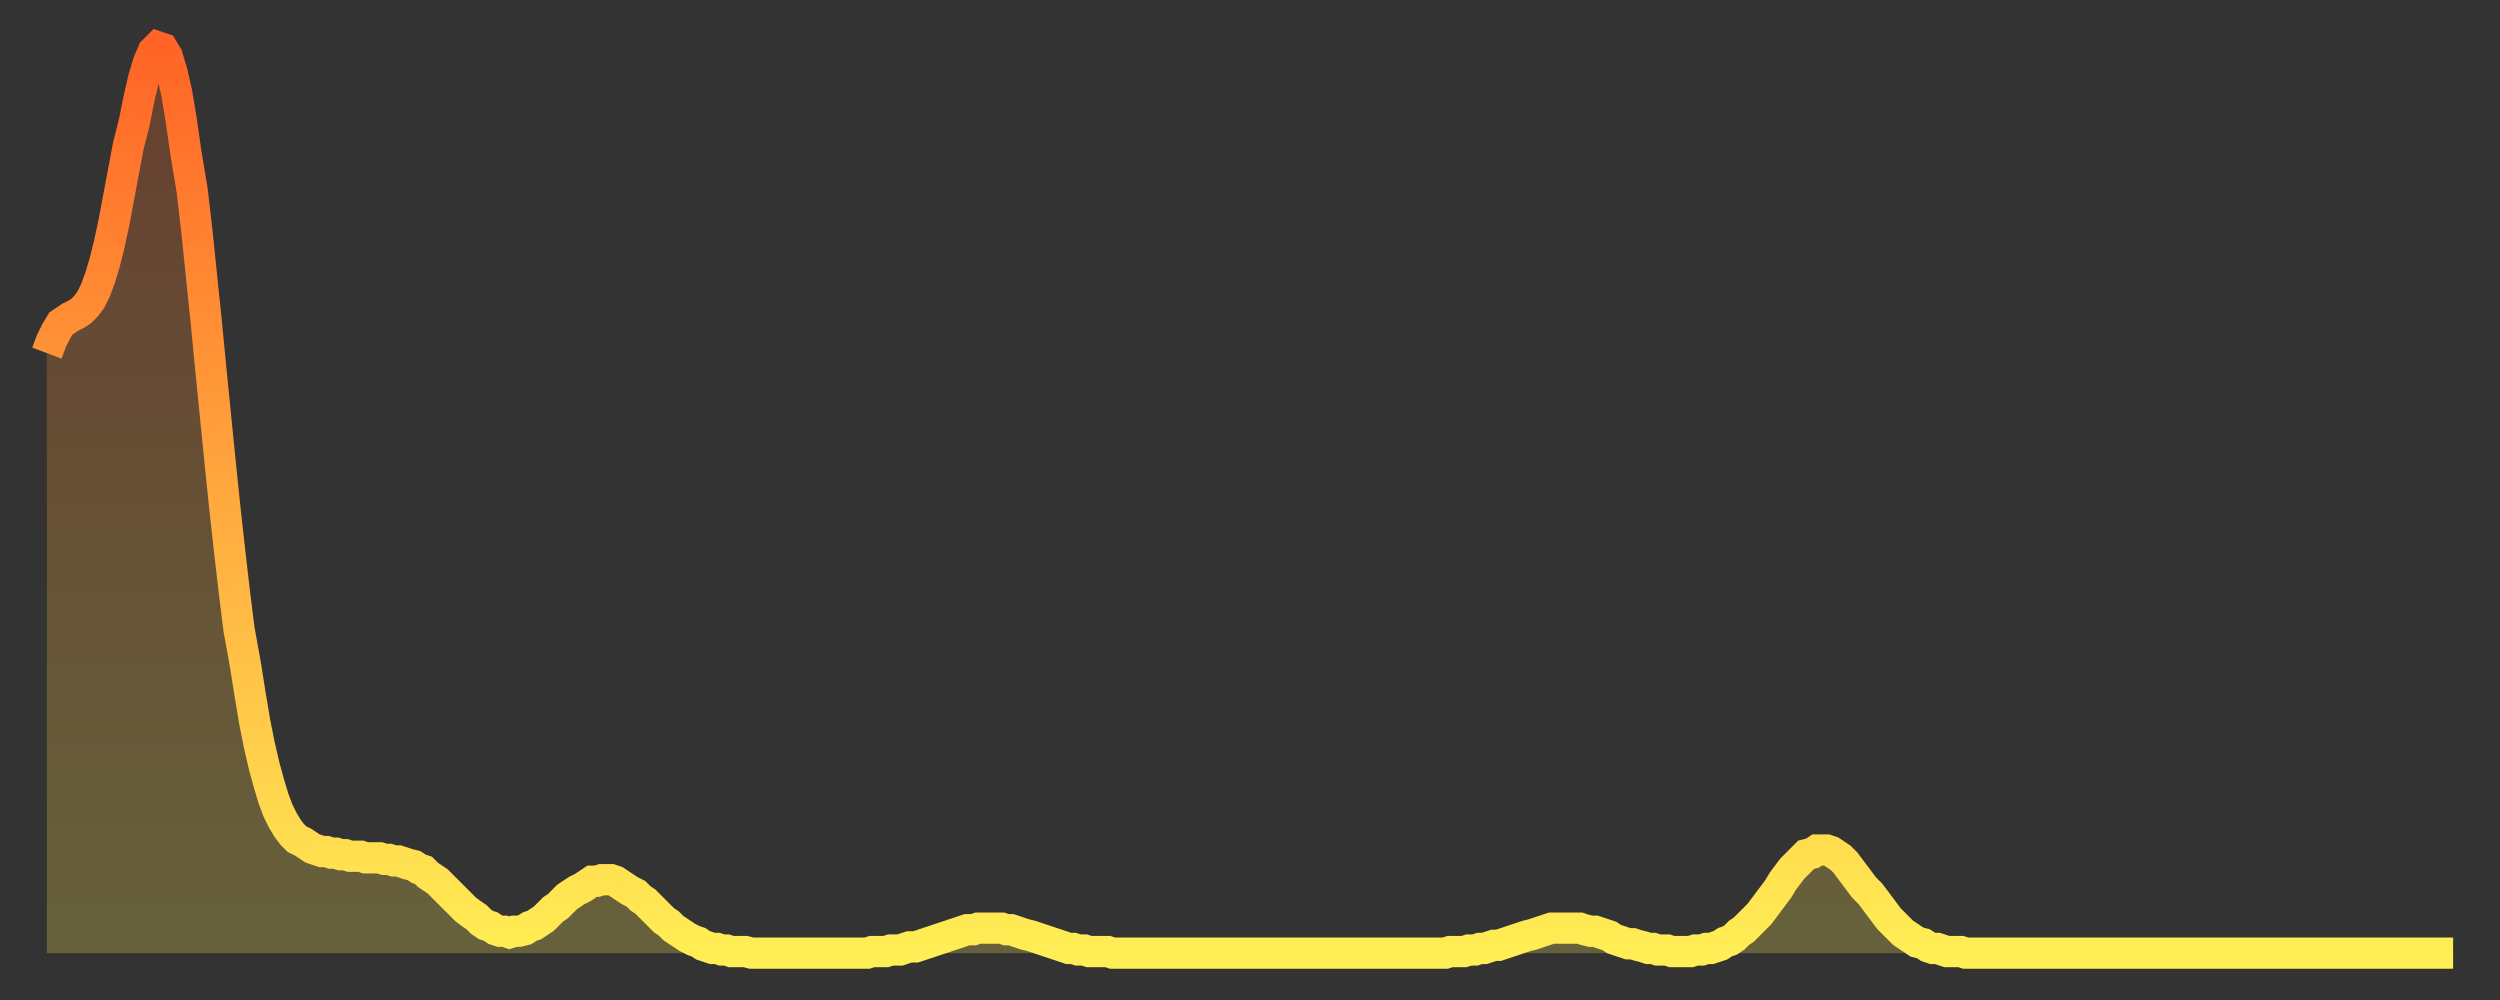
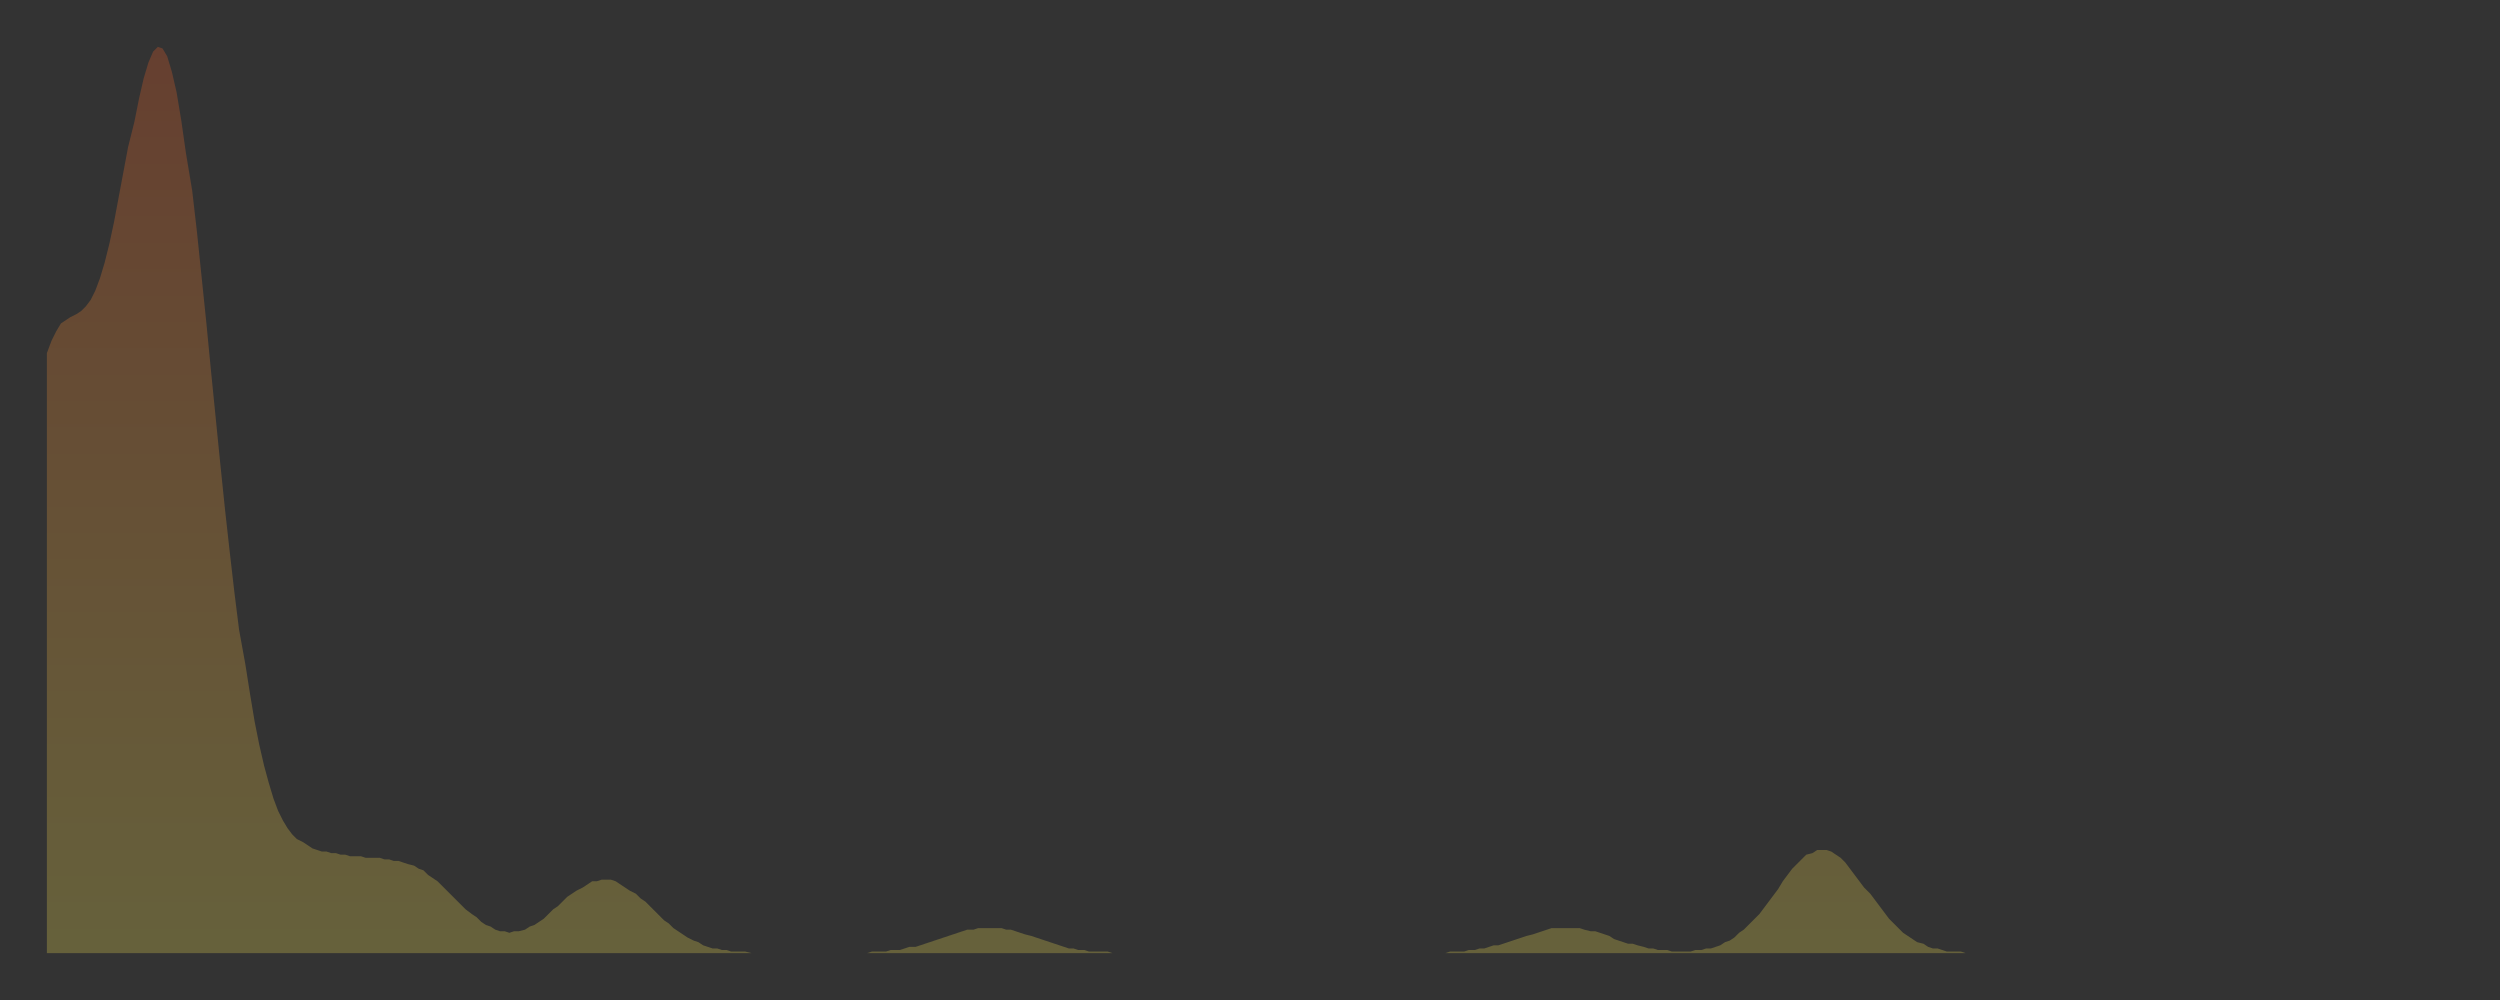
<svg xmlns="http://www.w3.org/2000/svg" baseProfile="full" height="64" version="1.1" width="160">
  <rect width="100%" height="100%" fill="#333333" stroke="none" />
  <defs>
    <linearGradient id="id112314" x1="0" x2="0" y1="0" y2="1">
      <stop offset="0%" stop-color="#ff6426" />
      <stop offset="50%" stop-color="#ffa93e" />
      <stop offset="100%" stop-color="#ffee55" />
    </linearGradient>
  </defs>
  <g transform="translate(3,3)">
    <g>
-       <path d="M 0.0 19.6 0.3 18.8 0.6 18.2 0.9 17.7 1.2 17.5 1.5 17.3 1.9 17.1 2.2 16.9 2.5 16.6 2.8 16.2 3.1 15.6 3.4 14.8 3.7 13.8 4.0 12.6 4.3 11.2 4.6 9.6 4.9 8.0 5.2 6.4 5.6 4.8 5.9 3.3 6.2 2.0 6.5 1.0 6.8 0.3 7.1 0.0 7.4 0.1 7.7 0.6 8.0 1.6 8.3 2.9 8.6 4.7 8.9 6.8 9.3 9.2 9.6 11.8 9.9 14.7 10.2 17.6 10.5 20.7 10.8 23.7 11.1 26.7 11.4 29.6 11.7 32.3 12.0 34.9 12.3 37.3 12.7 39.5 13.0 41.4 13.3 43.2 13.6 44.7 13.9 46.0 14.2 47.1 14.5 48.1 14.8 48.9 15.1 49.5 15.4 50.0 15.7 50.4 16.0 50.7 16.4 50.9 16.7 51.1 17.0 51.3 17.3 51.4 17.6 51.5 17.9 51.5 18.2 51.6 18.5 51.6 18.8 51.7 19.1 51.7 19.4 51.8 19.8 51.8 20.1 51.8 20.4 51.9 20.7 51.9 21.0 51.9 21.3 51.9 21.6 52.0 21.9 52.0 22.2 52.1 22.5 52.1 22.8 52.2 23.1 52.3 23.5 52.4 23.8 52.6 24.1 52.7 24.4 53.0 24.7 53.2 25.0 53.4 25.3 53.7 25.6 54.0 25.9 54.3 26.2 54.6 26.5 54.9 26.8 55.2 27.2 55.5 27.5 55.7 27.8 56.0 28.1 56.2 28.4 56.3 28.7 56.5 29.0 56.6 29.3 56.6 29.6 56.7 29.9 56.6 30.2 56.6 30.6 56.5 30.9 56.3 31.2 56.2 31.5 56.0 31.8 55.8 32.1 55.5 32.4 55.2 32.7 55.0 33.0 54.7 33.3 54.4 33.6 54.2 33.9 54.0 34.3 53.8 34.6 53.6 34.9 53.4 35.2 53.4 35.5 53.3 35.8 53.3 36.1 53.3 36.4 53.4 36.7 53.6 37.0 53.8 37.3 54.0 37.7 54.2 38.0 54.5 38.3 54.7 38.6 55.0 38.9 55.3 39.2 55.6 39.5 55.9 39.8 56.1 40.1 56.4 40.4 56.6 40.7 56.8 41.0 57.0 41.4 57.2 41.7 57.3 42.0 57.5 42.3 57.6 42.6 57.7 42.9 57.7 43.2 57.8 43.5 57.8 43.8 57.9 44.1 57.9 44.4 57.9 44.7 57.9 45.1 58.0 45.4 58.0 45.7 58.0 46.0 58.0 46.3 58.0 46.6 58.0 46.9 58.0 47.2 58.0 47.5 58.0 47.8 58.0 48.1 58.0 48.5 58.0 48.8 58.0 49.1 58.0 49.4 58.0 49.7 58.0 50.0 58.0 50.3 58.0 50.6 58.0 50.9 58.0 51.2 58.0 51.5 58.0 51.8 58.0 52.2 58.0 52.5 58.0 52.8 57.9 53.1 57.9 53.4 57.9 53.7 57.9 54.0 57.8 54.3 57.8 54.6 57.8 54.9 57.7 55.2 57.6 55.6 57.6 55.9 57.5 56.2 57.4 56.5 57.3 56.8 57.2 57.1 57.1 57.4 57.0 57.7 56.9 58.0 56.8 58.3 56.7 58.6 56.6 58.9 56.5 59.3 56.5 59.6 56.4 59.9 56.4 60.2 56.4 60.5 56.4 60.8 56.4 61.1 56.4 61.4 56.5 61.7 56.5 62.0 56.6 62.3 56.7 62.6 56.8 63.0 56.9 63.3 57.0 63.6 57.1 63.9 57.2 64.2 57.3 64.5 57.4 64.8 57.5 65.1 57.6 65.4 57.7 65.7 57.7 66.0 57.8 66.4 57.8 66.7 57.9 67.0 57.9 67.3 57.9 67.6 57.9 67.9 57.9 68.2 58.0 68.5 58.0 68.8 58.0 69.1 58.0 69.4 58.0 69.7 58.0 70.1 58.0 70.4 58.0 70.7 58.0 71.0 58.0 71.3 58.0 71.6 58.0 71.9 58.0 72.2 58.0 72.5 58.0 72.8 58.0 73.1 58.0 73.5 58.0 73.8 58.0 74.1 58.0 74.4 58.0 74.7 58.0 75.0 58.0 75.3 58.0 75.6 58.0 75.9 58.0 76.2 58.0 76.5 58.0 76.8 58.0 77.2 58.0 77.5 58.0 77.8 58.0 78.1 58.0 78.4 58.0 78.7 58.0 79.0 58.0 79.3 58.0 79.6 58.0 79.9 58.0 80.2 58.0 80.5 58.0 80.9 58.0 81.2 58.0 81.5 58.0 81.8 58.0 82.1 58.0 82.4 58.0 82.7 58.0 83.0 58.0 83.3 58.0 83.6 58.0 83.9 58.0 84.3 58.0 84.6 58.0 84.9 58.0 85.2 58.0 85.5 58.0 85.8 58.0 86.1 58.0 86.4 58.0 86.7 58.0 87.0 58.0 87.3 58.0 87.6 58.0 88.0 58.0 88.3 58.0 88.6 58.0 88.9 58.0 89.2 58.0 89.5 58.0 89.8 57.9 90.1 57.9 90.4 57.9 90.7 57.9 91.0 57.8 91.4 57.8 91.7 57.7 92.0 57.7 92.3 57.6 92.6 57.5 92.9 57.5 93.2 57.4 93.5 57.3 93.8 57.2 94.1 57.1 94.4 57.0 94.7 56.9 95.1 56.8 95.4 56.7 95.7 56.6 96.0 56.5 96.3 56.4 96.6 56.4 96.9 56.4 97.2 56.4 97.5 56.4 97.8 56.4 98.1 56.4 98.4 56.5 98.8 56.6 99.1 56.6 99.4 56.7 99.7 56.8 100.0 56.9 100.3 57.1 100.6 57.2 100.9 57.3 101.2 57.4 101.5 57.4 101.8 57.5 102.2 57.6 102.5 57.7 102.8 57.7 103.1 57.8 103.4 57.8 103.7 57.8 104.0 57.9 104.3 57.9 104.6 57.9 104.9 57.9 105.2 57.9 105.5 57.8 105.9 57.8 106.2 57.7 106.5 57.7 106.8 57.6 107.1 57.5 107.4 57.3 107.7 57.2 108.0 57.0 108.3 56.7 108.6 56.5 108.9 56.2 109.3 55.8 109.6 55.5 109.9 55.1 110.2 54.7 110.5 54.3 110.8 53.9 111.1 53.4 111.4 53.0 111.7 52.6 112.0 52.3 112.3 52.0 112.6 51.7 113.0 51.6 113.3 51.4 113.6 51.4 113.9 51.4 114.2 51.5 114.5 51.7 114.8 51.9 115.1 52.2 115.4 52.6 115.7 53.0 116.0 53.4 116.3 53.8 116.7 54.2 117.0 54.6 117.3 55.0 117.6 55.4 117.9 55.8 118.2 56.1 118.5 56.4 118.8 56.7 119.1 56.9 119.4 57.1 119.7 57.3 120.1 57.4 120.4 57.6 120.7 57.7 121.0 57.7 121.3 57.8 121.6 57.9 121.9 57.9 122.2 57.9 122.5 57.9 122.8 58.0 123.1 58.0 123.4 58.0 123.8 58.0 124.1 58.0 124.4 58.0 124.7 58.0 125.0 58.0 125.3 58.0 125.6 58.0 125.9 58.0 126.2 58.0 126.5 58.0 126.8 58.0 127.2 58.0 127.5 58.0 127.8 58.0 128.1 58.0 128.4 58.0 128.7 58.0 129.0 58.0 129.3 58.0 129.6 58.0 129.9 58.0 130.2 58.0 130.5 58.0 130.9 58.0 131.2 58.0 131.5 58.0 131.8 58.0 132.1 58.0 132.4 58.0 132.7 58.0 133.0 58.0 133.3 58.0 133.6 58.0 133.9 58.0 134.2 58.0 134.6 58.0 134.9 58.0 135.2 58.0 135.5 58.0 135.8 58.0 136.1 58.0 136.4 58.0 136.7 58.0 137.0 58.0 137.3 58.0 137.6 58.0 138.0 58.0 138.3 58.0 138.6 58.0 138.9 58.0 139.2 58.0 139.5 58.0 139.8 58.0 140.1 58.0 140.4 58.0 140.7 58.0 141.0 58.0 141.3 58.0 141.7 58.0 142.0 58.0 142.3 58.0 142.6 58.0 142.9 58.0 143.2 58.0 143.5 58.0 143.8 58.0 144.1 58.0 144.4 58.0 144.7 58.0 145.1 58.0 145.4 58.0 145.7 58.0 146.0 58.0 146.3 58.0 146.6 58.0 146.9 58.0 147.2 58.0 147.5 58.0 147.8 58.0 148.1 58.0 148.4 58.0 148.8 58.0 149.1 58.0 149.4 58.0 149.7 58.0 150.0 58.0 150.3 58.0 150.6 58.0 150.9 58.0 151.2 58.0 151.5 58.0 151.8 58.0 152.1 58.0 152.5 58.0 152.8 58.0 153.1 58.0 153.4 58.0 153.7 58.0 154.0 58.0" fill="none" id="graph-curve" opacity="1" stroke="url(#id112314)" stroke-width="2" />
      <path d="M 0 58 L 0.0 19.6 0.3 18.8 0.6 18.2 0.9 17.7 1.2 17.5 1.5 17.3 1.9 17.1 2.2 16.9 2.5 16.6 2.8 16.2 3.1 15.6 3.4 14.8 3.7 13.8 4.0 12.6 4.3 11.2 4.6 9.6 4.9 8.0 5.2 6.4 5.6 4.8 5.9 3.3 6.2 2.0 6.5 1.0 6.8 0.3 7.1 0.0 7.4 0.1 7.7 0.6 8.0 1.6 8.3 2.9 8.6 4.7 8.9 6.8 9.3 9.2 9.6 11.8 9.9 14.7 10.2 17.6 10.5 20.7 10.8 23.7 11.1 26.7 11.4 29.6 11.7 32.3 12.0 34.9 12.3 37.3 12.7 39.5 13.0 41.4 13.3 43.2 13.6 44.7 13.9 46.0 14.2 47.1 14.5 48.1 14.8 48.9 15.1 49.5 15.4 50.0 15.7 50.4 16.0 50.7 16.4 50.9 16.7 51.1 17.0 51.3 17.3 51.4 17.6 51.5 17.9 51.5 18.2 51.6 18.5 51.6 18.8 51.7 19.1 51.7 19.4 51.8 19.8 51.8 20.1 51.8 20.4 51.9 20.7 51.9 21.0 51.9 21.3 51.9 21.6 52.0 21.9 52.0 22.2 52.1 22.5 52.1 22.8 52.2 23.1 52.3 23.5 52.4 23.8 52.6 24.1 52.7 24.4 53.0 24.7 53.2 25.0 53.4 25.3 53.7 25.6 54.0 25.9 54.3 26.2 54.6 26.5 54.9 26.8 55.2 27.2 55.5 27.5 55.7 27.8 56.0 28.1 56.2 28.4 56.3 28.7 56.5 29.0 56.6 29.3 56.6 29.6 56.7 29.9 56.6 30.2 56.6 30.6 56.5 30.9 56.3 31.2 56.2 31.5 56.0 31.8 55.8 32.1 55.5 32.4 55.2 32.7 55.0 33.0 54.7 33.3 54.4 33.6 54.2 33.9 54.0 34.3 53.8 34.6 53.6 34.9 53.4 35.2 53.4 35.5 53.3 35.8 53.3 36.1 53.3 36.4 53.4 36.7 53.6 37.0 53.8 37.3 54.0 37.7 54.2 38.0 54.5 38.3 54.7 38.6 55.0 38.9 55.3 39.2 55.6 39.5 55.9 39.8 56.1 40.1 56.4 40.4 56.6 40.7 56.8 41.0 57.0 41.4 57.2 41.7 57.3 42.0 57.5 42.3 57.6 42.6 57.7 42.9 57.7 43.2 57.8 43.5 57.8 43.8 57.9 44.1 57.9 44.4 57.9 44.7 57.9 45.1 58.0 45.4 58.0 45.7 58.0 46.0 58.0 46.3 58.0 46.6 58.0 46.9 58.0 47.2 58.0 47.5 58.0 47.8 58.0 48.1 58.0 48.5 58.0 48.8 58.0 49.1 58.0 49.4 58.0 49.7 58.0 50.0 58.0 50.3 58.0 50.6 58.0 50.9 58.0 51.2 58.0 51.5 58.0 51.8 58.0 52.2 58.0 52.5 58.0 52.8 57.9 53.1 57.9 53.4 57.9 53.7 57.9 54.0 57.8 54.3 57.8 54.6 57.8 54.9 57.7 55.2 57.6 55.6 57.6 55.9 57.5 56.2 57.4 56.5 57.3 56.8 57.2 57.1 57.1 57.4 57.0 57.7 56.9 58.0 56.8 58.3 56.7 58.6 56.6 58.9 56.5 59.3 56.5 59.6 56.4 59.9 56.4 60.2 56.4 60.5 56.4 60.8 56.4 61.1 56.4 61.4 56.5 61.7 56.5 62.0 56.6 62.3 56.7 62.6 56.8 63.0 56.9 63.3 57.0 63.6 57.1 63.9 57.2 64.2 57.3 64.5 57.4 64.8 57.5 65.1 57.6 65.4 57.7 65.7 57.7 66.0 57.8 66.4 57.8 66.7 57.9 67.0 57.9 67.3 57.9 67.6 57.9 67.9 57.9 68.2 58.0 68.5 58.0 68.8 58.0 69.1 58.0 69.4 58.0 69.7 58.0 70.1 58.0 70.4 58.0 70.7 58.0 71.0 58.0 71.3 58.0 71.6 58.0 71.9 58.0 72.2 58.0 72.5 58.0 72.8 58.0 73.1 58.0 73.5 58.0 73.8 58.0 74.1 58.0 74.4 58.0 74.7 58.0 75.0 58.0 75.3 58.0 75.6 58.0 75.9 58.0 76.2 58.0 76.5 58.0 76.8 58.0 77.2 58.0 77.5 58.0 77.8 58.0 78.1 58.0 78.4 58.0 78.7 58.0 79.0 58.0 79.3 58.0 79.6 58.0 79.9 58.0 80.2 58.0 80.5 58.0 80.9 58.0 81.2 58.0 81.5 58.0 81.8 58.0 82.1 58.0 82.4 58.0 82.7 58.0 83.0 58.0 83.3 58.0 83.6 58.0 83.9 58.0 84.3 58.0 84.6 58.0 84.9 58.0 85.2 58.0 85.5 58.0 85.8 58.0 86.1 58.0 86.4 58.0 86.7 58.0 87.0 58.0 87.3 58.0 87.6 58.0 88.0 58.0 88.3 58.0 88.6 58.0 88.9 58.0 89.2 58.0 89.5 58.0 89.8 57.9 90.1 57.9 90.4 57.9 90.7 57.9 91.0 57.8 91.4 57.8 91.7 57.7 92.0 57.7 92.3 57.6 92.6 57.5 92.9 57.5 93.2 57.4 93.5 57.3 93.8 57.2 94.1 57.1 94.4 57.0 94.7 56.9 95.1 56.8 95.4 56.7 95.7 56.6 96.0 56.5 96.3 56.4 96.6 56.4 96.9 56.4 97.2 56.4 97.5 56.4 97.8 56.4 98.1 56.4 98.4 56.5 98.8 56.6 99.1 56.6 99.4 56.7 99.7 56.8 100.0 56.9 100.3 57.1 100.6 57.2 100.9 57.3 101.2 57.4 101.5 57.4 101.8 57.5 102.2 57.6 102.5 57.7 102.8 57.7 103.1 57.8 103.4 57.8 103.7 57.8 104.0 57.9 104.3 57.9 104.6 57.9 104.9 57.9 105.2 57.9 105.5 57.8 105.9 57.8 106.2 57.7 106.5 57.7 106.8 57.6 107.1 57.5 107.4 57.3 107.7 57.2 108.0 57.0 108.3 56.7 108.6 56.5 108.9 56.2 109.3 55.8 109.6 55.5 109.9 55.1 110.2 54.7 110.5 54.3 110.8 53.9 111.1 53.4 111.4 53.0 111.7 52.6 112.0 52.3 112.3 52.0 112.6 51.7 113.0 51.6 113.3 51.4 113.6 51.4 113.9 51.4 114.2 51.5 114.5 51.7 114.8 51.9 115.1 52.2 115.4 52.6 115.7 53.0 116.0 53.4 116.3 53.8 116.7 54.2 117.0 54.6 117.3 55.0 117.6 55.4 117.9 55.8 118.2 56.1 118.5 56.4 118.8 56.7 119.1 56.9 119.4 57.1 119.7 57.3 120.1 57.4 120.4 57.6 120.7 57.7 121.0 57.7 121.3 57.8 121.6 57.9 121.9 57.9 122.2 57.9 122.5 57.9 122.8 58.0 123.1 58.0 123.4 58.0 123.8 58.0 124.1 58.0 124.4 58.0 124.7 58.0 125.0 58.0 125.3 58.0 125.6 58.0 125.9 58.0 126.2 58.0 126.5 58.0 126.8 58.0 127.2 58.0 127.5 58.0 127.8 58.0 128.1 58.0 128.4 58.0 128.7 58.0 129.0 58.0 129.3 58.0 129.6 58.0 129.9 58.0 130.2 58.0 130.5 58.0 130.9 58.0 131.2 58.0 131.5 58.0 131.8 58.0 132.1 58.0 132.4 58.0 132.7 58.0 133.0 58.0 133.3 58.0 133.6 58.0 133.9 58.0 134.2 58.0 134.6 58.0 134.9 58.0 135.2 58.0 135.5 58.0 135.8 58.0 136.1 58.0 136.4 58.0 136.7 58.0 137.0 58.0 137.3 58.0 137.6 58.0 138.0 58.0 138.3 58.0 138.6 58.0 138.9 58.0 139.2 58.0 139.5 58.0 139.8 58.0 140.1 58.0 140.4 58.0 140.7 58.0 141.0 58.0 141.3 58.0 141.7 58.0 142.0 58.0 142.3 58.0 142.6 58.0 142.9 58.0 143.2 58.0 143.5 58.0 143.8 58.0 144.1 58.0 144.4 58.0 144.7 58.0 145.1 58.0 145.4 58.0 145.7 58.0 146.0 58.0 146.3 58.0 146.6 58.0 146.9 58.0 147.2 58.0 147.5 58.0 147.8 58.0 148.1 58.0 148.4 58.0 148.8 58.0 149.1 58.0 149.4 58.0 149.7 58.0 150.0 58.0 150.3 58.0 150.6 58.0 150.9 58.0 151.2 58.0 151.5 58.0 151.8 58.0 152.1 58.0 152.5 58.0 152.8 58.0 153.1 58.0 153.4 58.0 153.7 58.0 154.0 58.0 154 58" fill="url(#id112314)" fill-opacity=".25" id="graph-shadow" />
    </g>
  </g>
</svg>